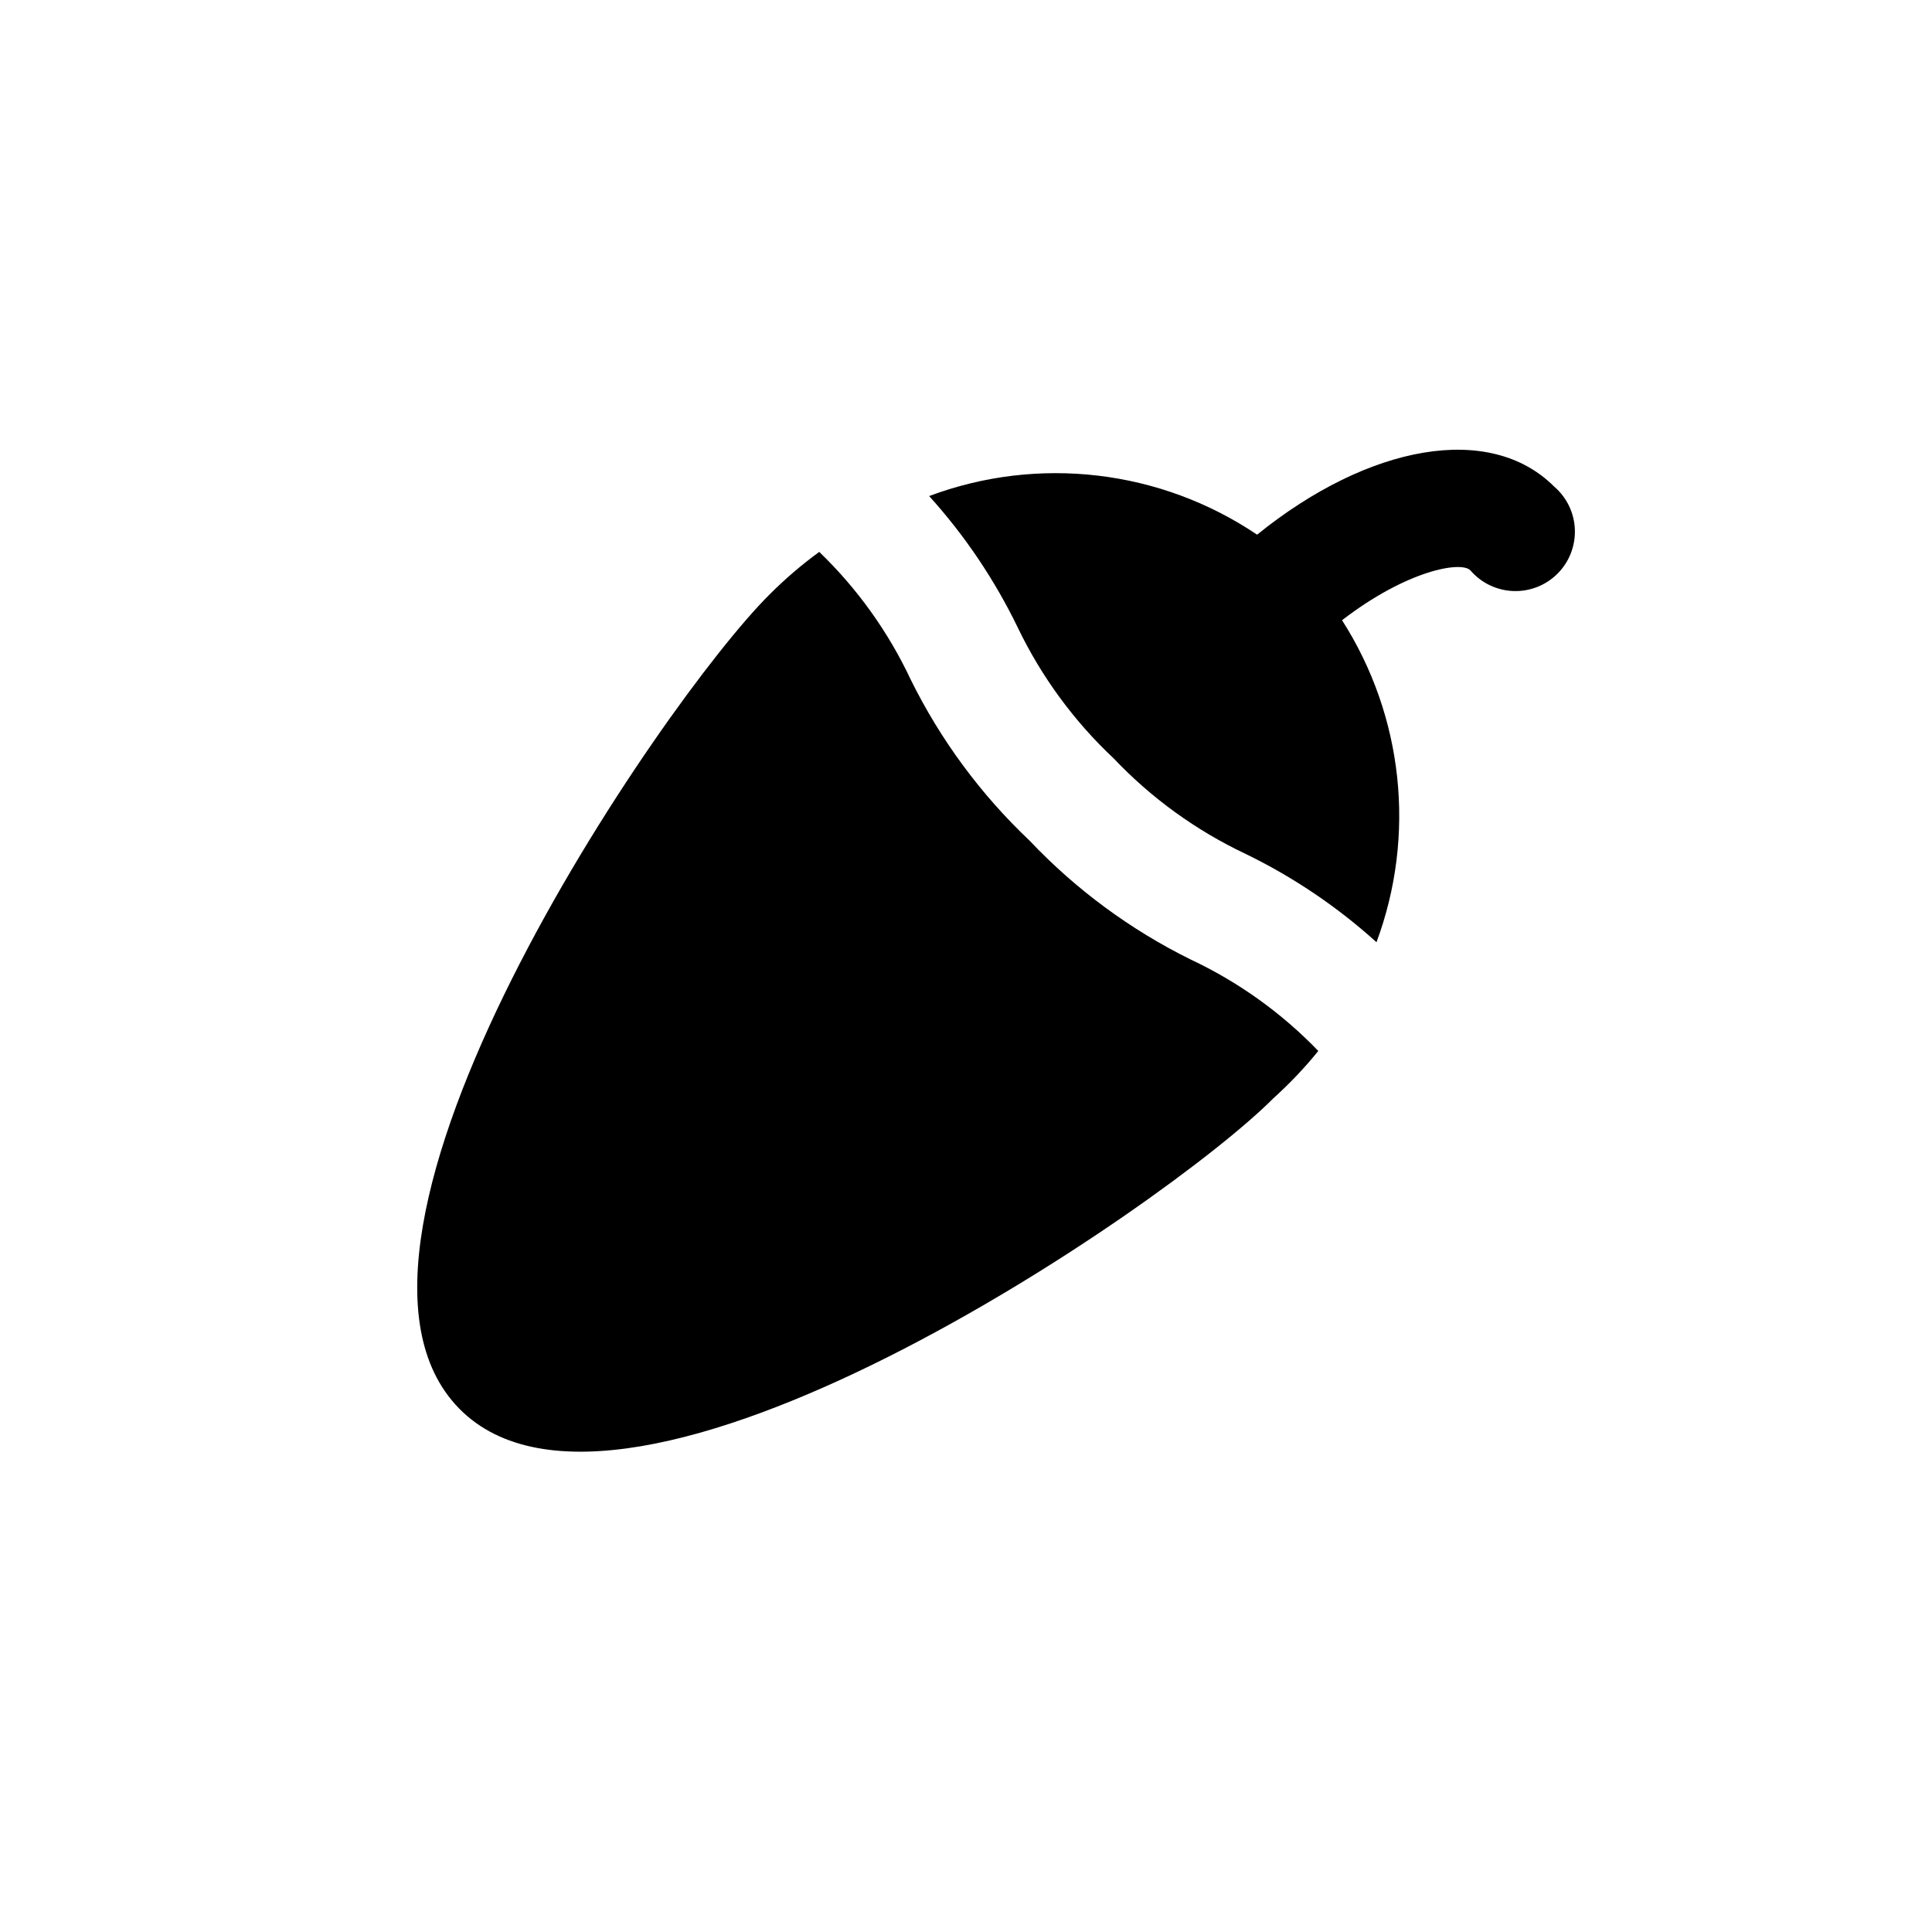
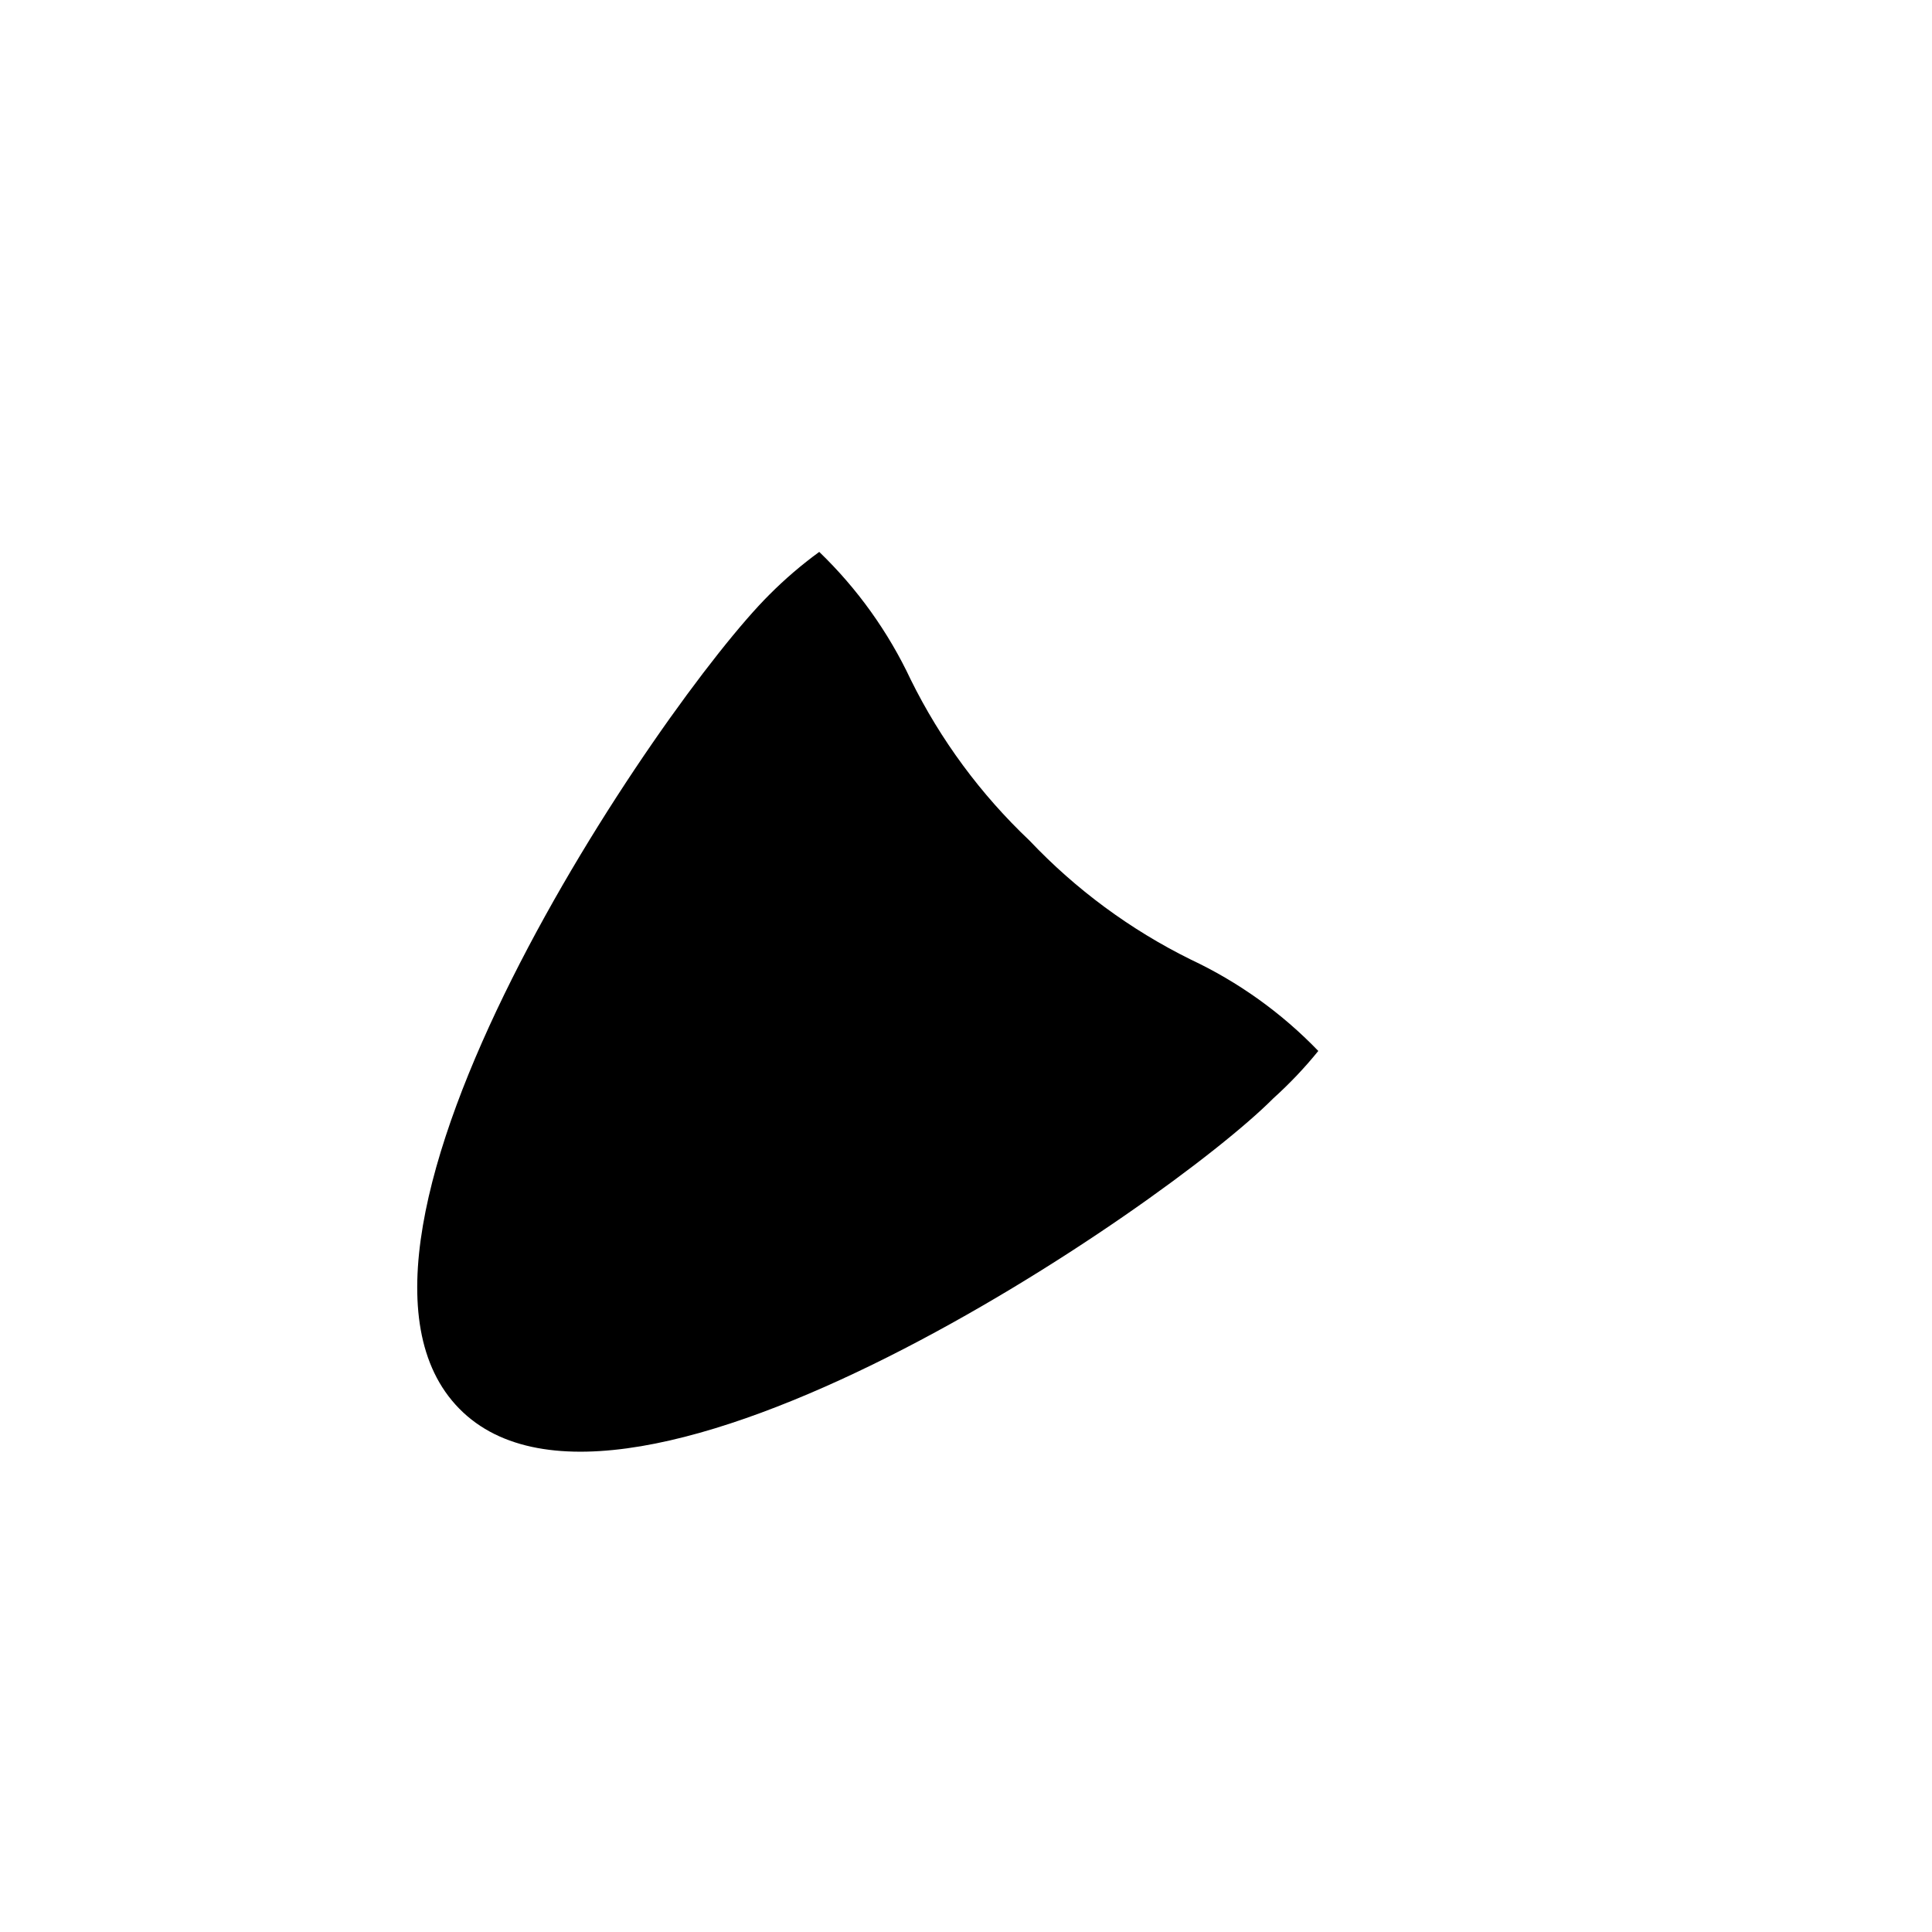
<svg xmlns="http://www.w3.org/2000/svg" fill="#000000" width="800px" height="800px" version="1.1" viewBox="144 144 512 512">
  <g>
-     <path d="m439.2 345.05c9.945 10.469 21.742 19.008 34.793 25.191 12.648 6.133 24.363 14.031 34.793 23.457 10.516-28.301 7.137-59.895-9.129-85.332 17.16-13.227 31.488-15.742 34.008-13.227l-0.004 0.004c2.856 3.332 6.969 5.32 11.352 5.488 4.383 0.172 8.641-1.496 11.742-4.598 3.102-3.102 4.769-7.356 4.598-11.742-0.168-4.383-2.16-8.496-5.492-11.348-17.004-17.004-49.121-11.18-78.719 12.754v-0.004c-25.613-17.25-57.988-21.062-86.906-10.23 9.426 10.426 17.324 22.141 23.457 34.793 6.277 13.074 14.926 24.871 25.508 34.793z" />
    <path d="m493.36 422.51c-9.711-10.078-21.18-18.293-33.848-24.246-15.973-7.891-30.418-18.551-42.668-31.488-12.934-12.246-23.598-26.691-31.488-42.664-5.949-12.668-14.168-24.141-24.246-33.852-4.699 3.426-9.121 7.215-13.223 11.336-28.496 28.34-125.95 171.14-82.184 215.7 43.77 44.555 187.36-53.688 215.7-82.184h-0.004c4.312-3.879 8.316-8.09 11.965-12.598z" />
  </g>
</svg>